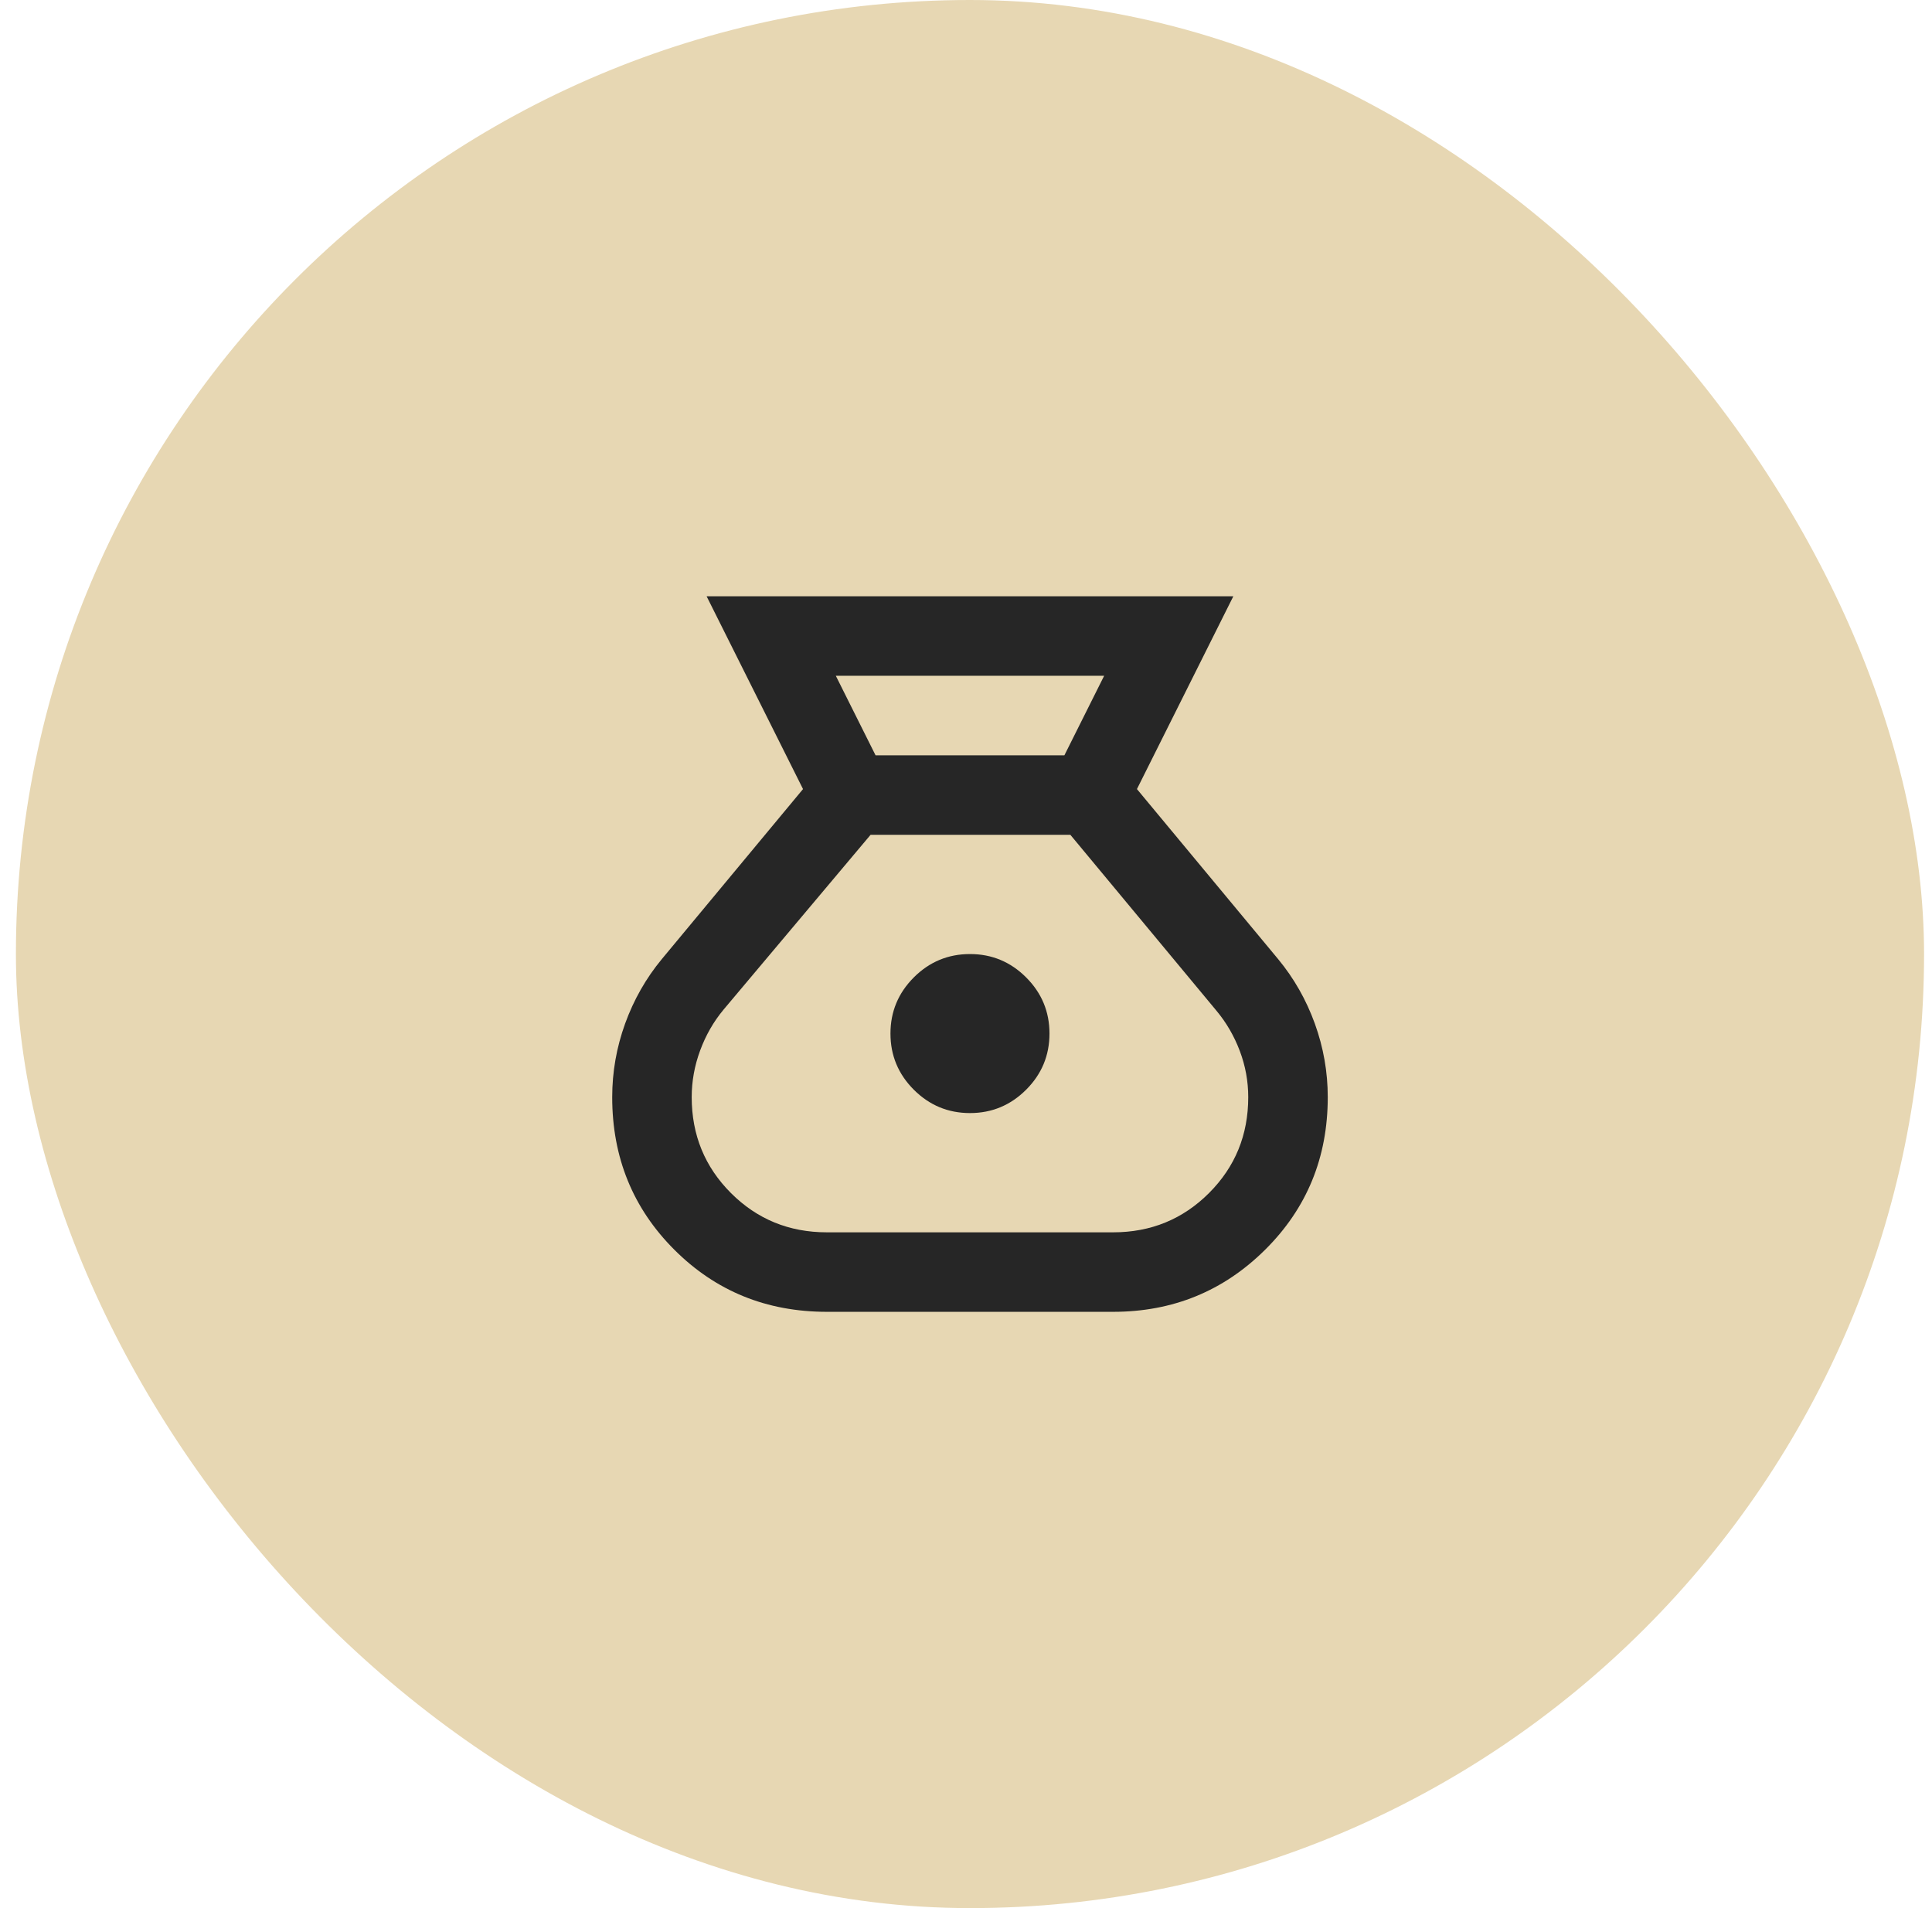
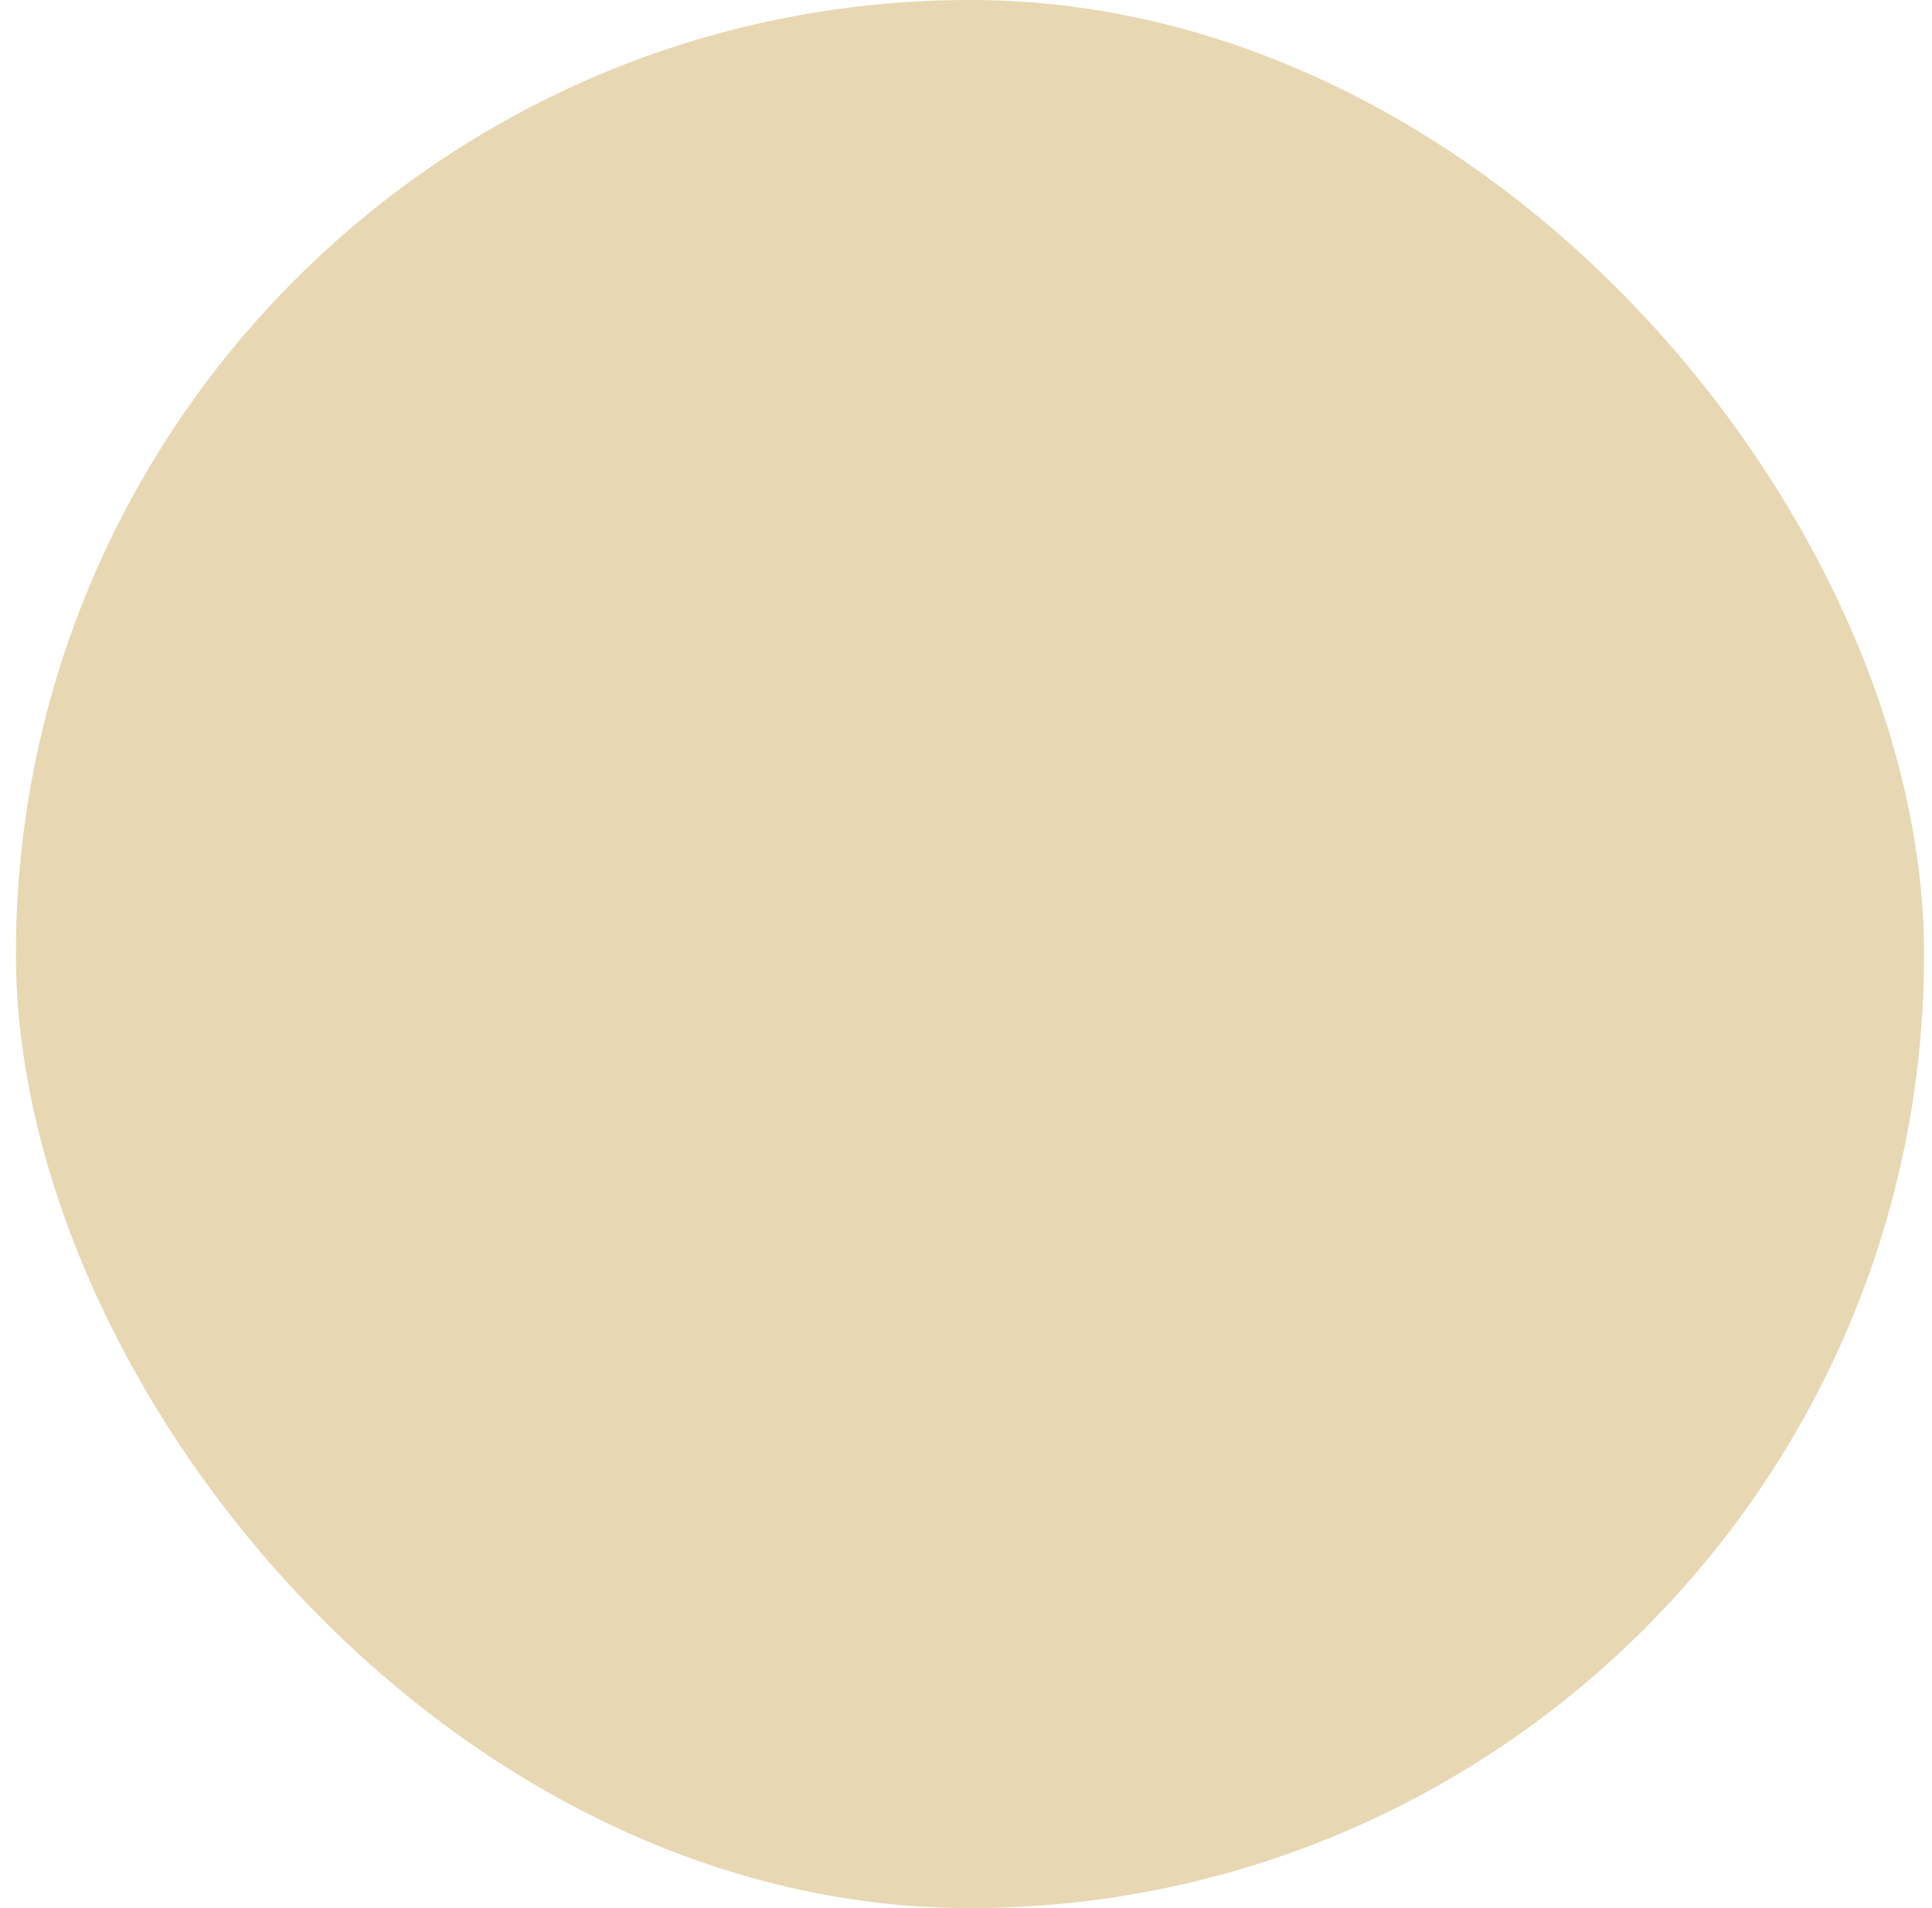
<svg xmlns="http://www.w3.org/2000/svg" width="81" height="80" viewBox="0 0 81 80" fill="none">
  <rect x="0.667" width="80" height="80" rx="40" fill="#E7D7B3" />
  <mask id="mask0_181_1155" style="mask-type:alpha" maskUnits="userSpaceOnUse" x="20" y="20" width="41" height="40">
-     <rect x="20.667" y="20" width="40" height="40" fill="#D9D9D9" />
-   </mask>
+     </mask>
  <g mask="url(#mask0_181_1155)">
-     <path d="M34.667 55C32.139 55 30.007 54.132 28.271 52.396C26.535 50.66 25.667 48.528 25.667 46C25.667 44.944 25.847 43.917 26.208 42.917C26.57 41.917 27.083 41.014 27.75 40.208L33.667 33.083L29.625 25H51.708L47.667 33.083L53.583 40.208C54.25 41.014 54.764 41.917 55.125 42.917C55.486 43.917 55.667 44.944 55.667 46C55.667 48.528 54.792 50.66 53.042 52.396C51.292 54.132 49.167 55 46.667 55H34.667ZM40.667 46.667C39.75 46.667 38.965 46.34 38.312 45.688C37.66 45.035 37.333 44.25 37.333 43.333C37.333 42.417 37.66 41.632 38.312 40.979C38.965 40.326 39.75 40 40.667 40C41.583 40 42.368 40.326 43.021 40.979C43.674 41.632 44 42.417 44 43.333C44 44.25 43.674 45.035 43.021 45.688C42.368 46.34 41.583 46.667 40.667 46.667ZM36.708 31.667H44.625L46.292 28.333H35.042L36.708 31.667ZM34.667 51.667H46.667C48.25 51.667 49.59 51.118 50.688 50.021C51.785 48.924 52.333 47.583 52.333 46C52.333 45.333 52.215 44.688 51.979 44.062C51.743 43.438 51.417 42.875 51 42.375L44.875 35H36.5L30.333 42.333C29.917 42.833 29.59 43.403 29.354 44.042C29.118 44.681 29 45.333 29 46C29 47.583 29.549 48.924 30.646 50.021C31.743 51.118 33.083 51.667 34.667 51.667Z" fill="#262626" />
-   </g>
+     </g>
</svg>